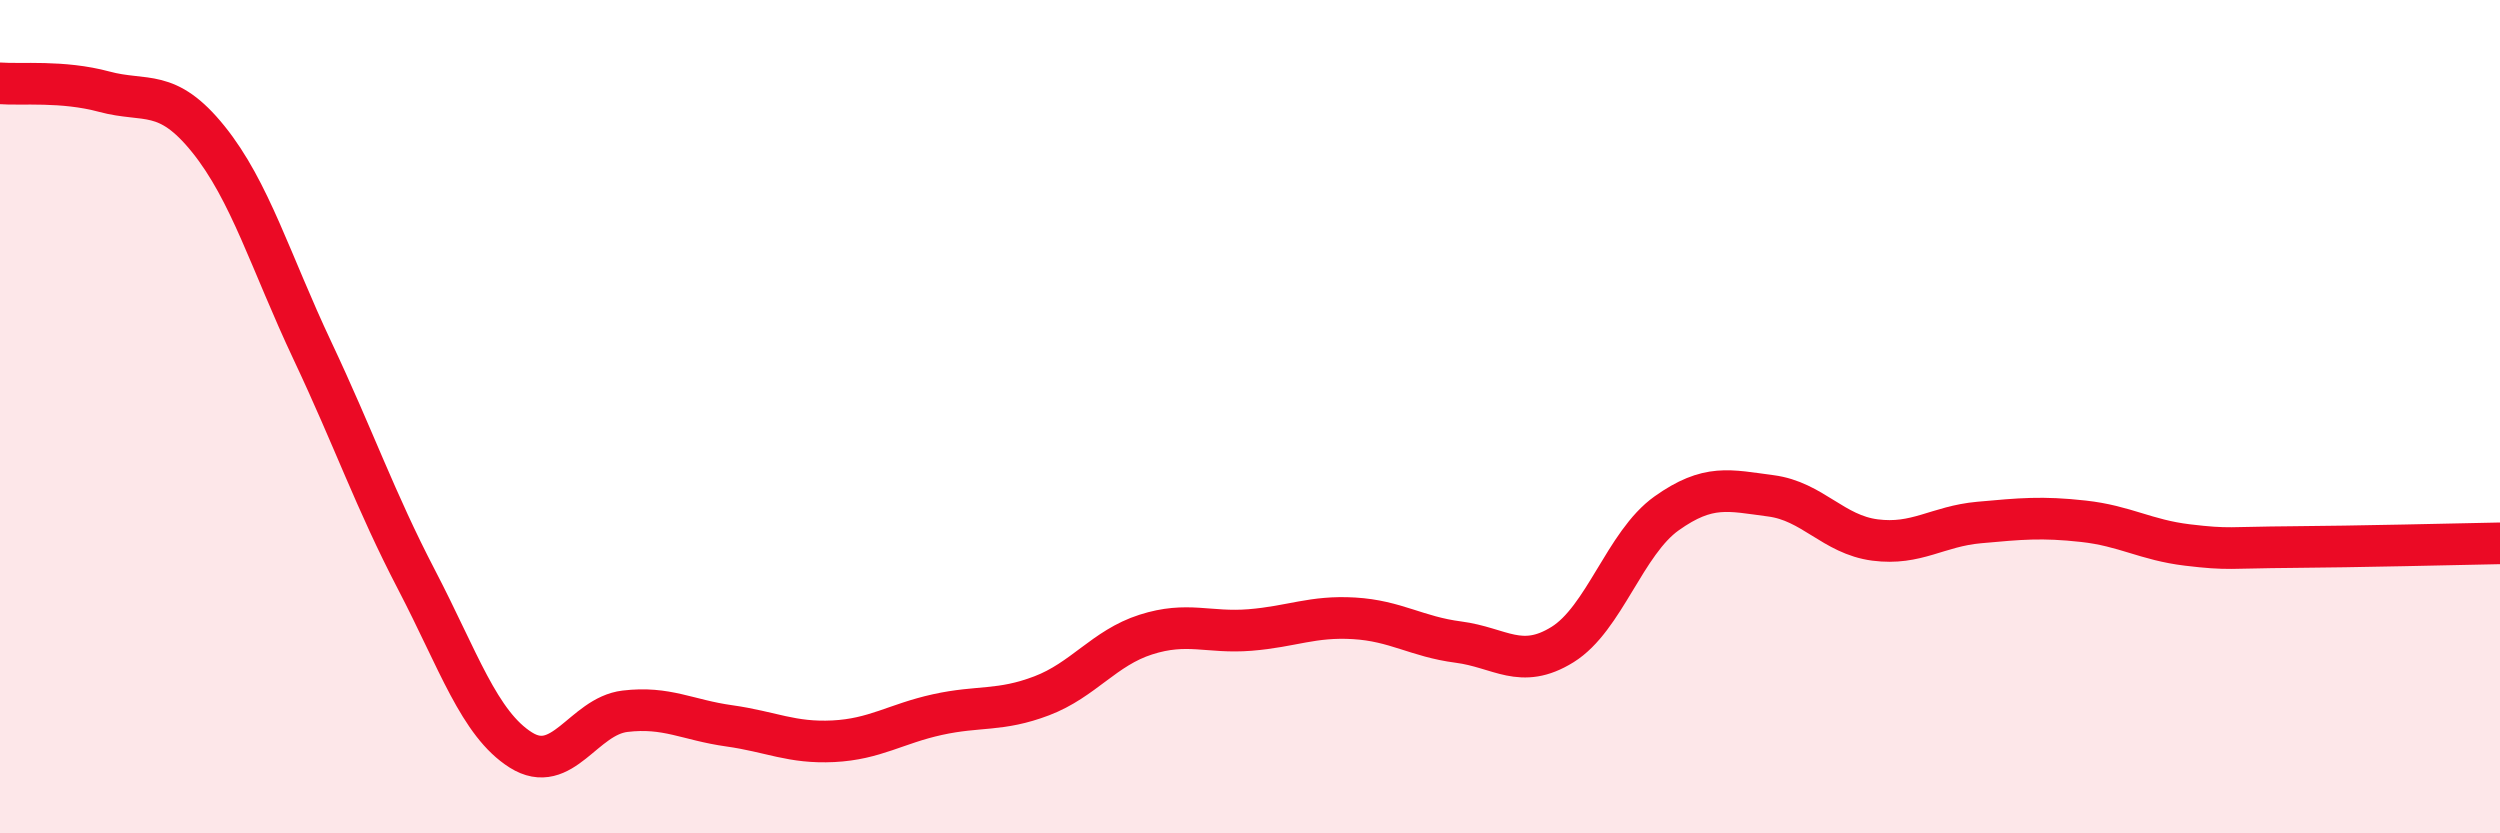
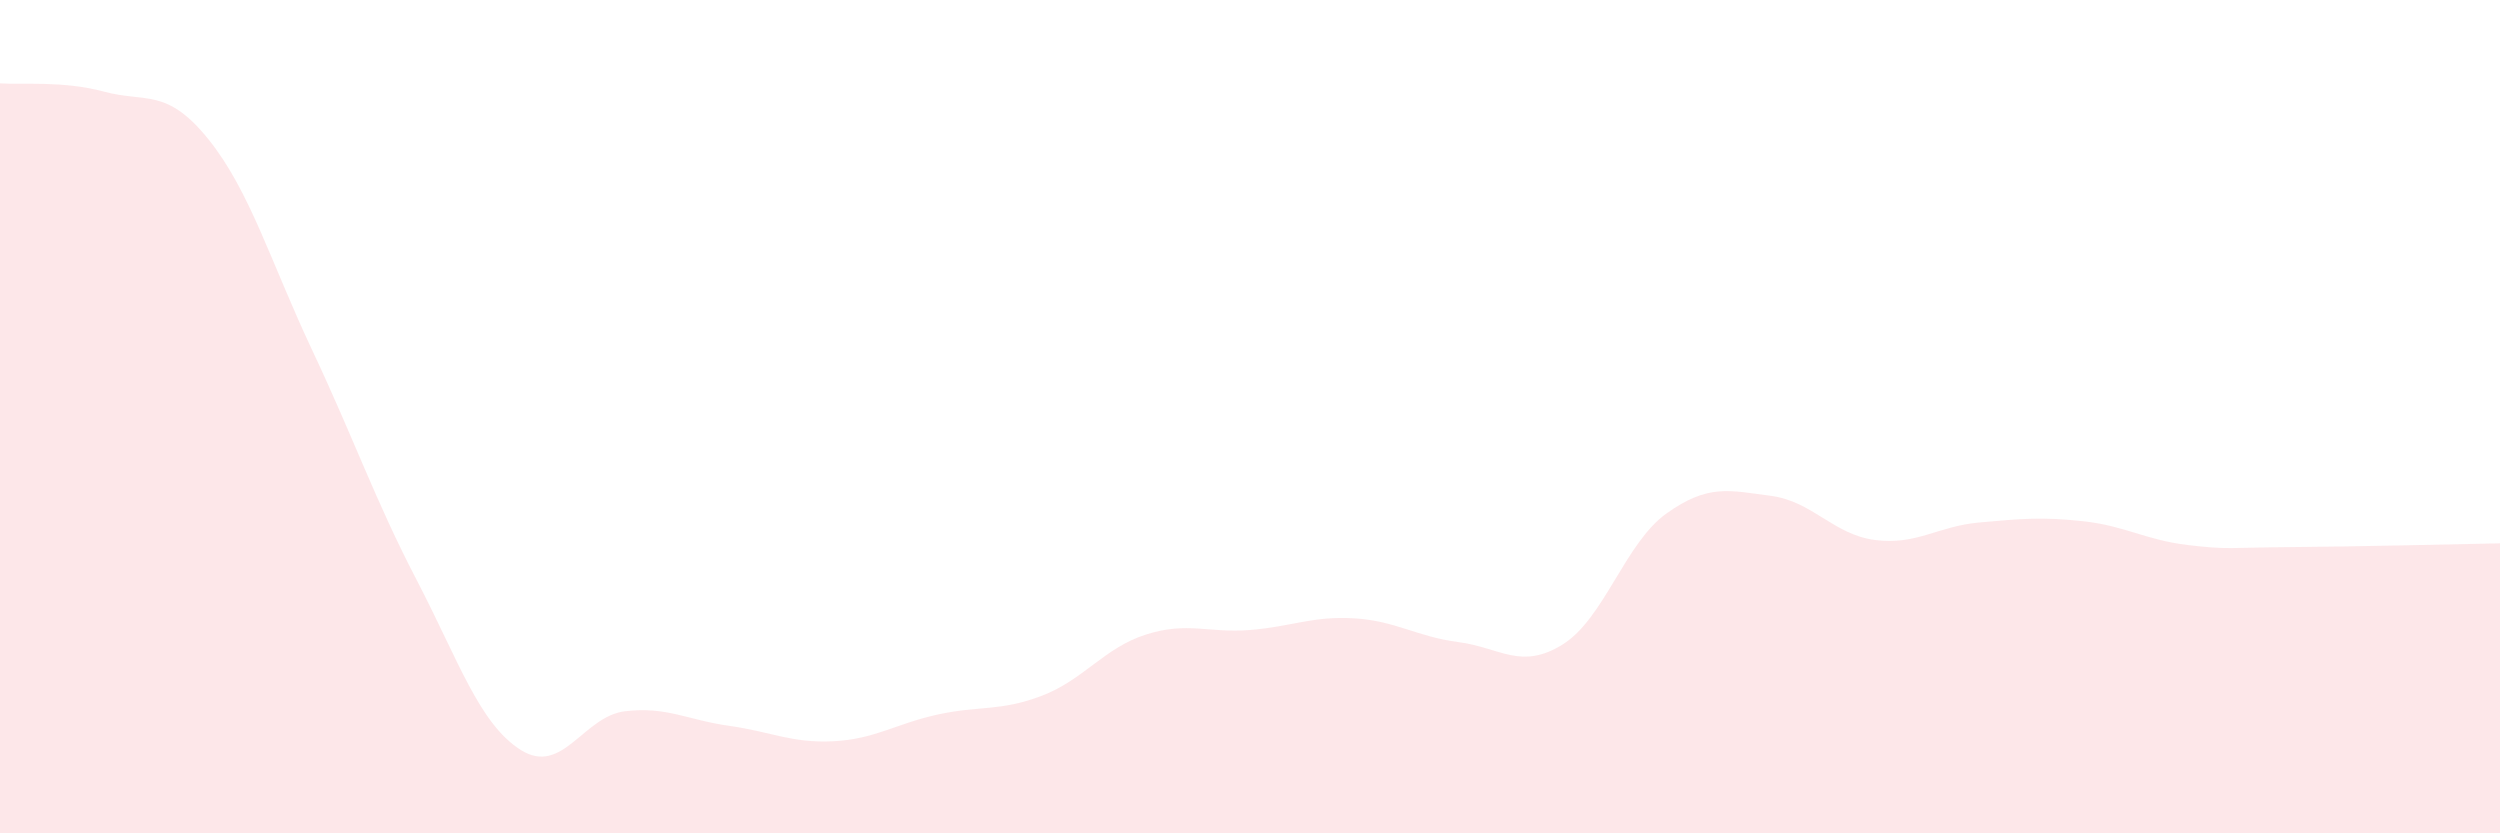
<svg xmlns="http://www.w3.org/2000/svg" width="60" height="20" viewBox="0 0 60 20">
  <path d="M 0,2 C 0.5,2.04 1.5,1.93 2.5,2.2 C 3.5,2.47 4,2.1 5,3.34 C 6,4.58 6.5,6.3 7.5,8.42 C 8.5,10.54 9,12 10,13.92 C 11,15.84 11.5,17.37 12.5,18 C 13.5,18.63 14,17.19 15,17.07 C 16,16.95 16.5,17.28 17.5,17.42 C 18.5,17.56 19,17.84 20,17.79 C 21,17.74 21.5,17.37 22.5,17.15 C 23.5,16.93 24,17.08 25,16.7 C 26,16.32 26.5,15.55 27.5,15.23 C 28.5,14.91 29,15.2 30,15.12 C 31,15.04 31.5,14.78 32.5,14.84 C 33.5,14.9 34,15.28 35,15.41 C 36,15.54 36.5,16.09 37.5,15.47 C 38.5,14.85 39,13.03 40,12.32 C 41,11.61 41.5,11.77 42.5,11.9 C 43.5,12.03 44,12.83 45,12.96 C 46,13.09 46.5,12.63 47.5,12.54 C 48.5,12.45 49,12.4 50,12.51 C 51,12.62 51.5,12.96 52.5,13.08 C 53.5,13.2 53.5,13.14 55,13.13 C 56.5,13.12 59,13.06 60,13.04L60 20L0 20Z" fill="#EB0A25" opacity="0.1" stroke-linecap="round" stroke-linejoin="round" />
-   <path d="M 0,2 C 0.5,2.04 1.5,1.93 2.5,2.2 C 3.5,2.47 4,2.1 5,3.34 C 6,4.58 6.5,6.3 7.5,8.42 C 8.5,10.54 9,12 10,13.92 C 11,15.84 11.5,17.37 12.5,18 C 13.5,18.63 14,17.19 15,17.07 C 16,16.95 16.5,17.28 17.5,17.42 C 18.5,17.56 19,17.84 20,17.79 C 21,17.74 21.5,17.37 22.5,17.15 C 23.5,16.93 24,17.08 25,16.7 C 26,16.32 26.5,15.55 27.5,15.23 C 28.5,14.91 29,15.2 30,15.12 C 31,15.04 31.5,14.78 32.5,14.84 C 33.5,14.9 34,15.28 35,15.41 C 36,15.54 36.5,16.09 37.5,15.47 C 38.5,14.85 39,13.03 40,12.32 C 41,11.61 41.5,11.77 42.5,11.9 C 43.5,12.03 44,12.83 45,12.96 C 46,13.09 46.5,12.63 47.5,12.54 C 48.5,12.45 49,12.4 50,12.51 C 51,12.62 51.5,12.96 52.5,13.08 C 53.5,13.2 53.5,13.14 55,13.13 C 56.5,13.12 59,13.06 60,13.04" stroke="#EB0A25" stroke-width="1" fill="none" stroke-linecap="round" stroke-linejoin="round" />
</svg>